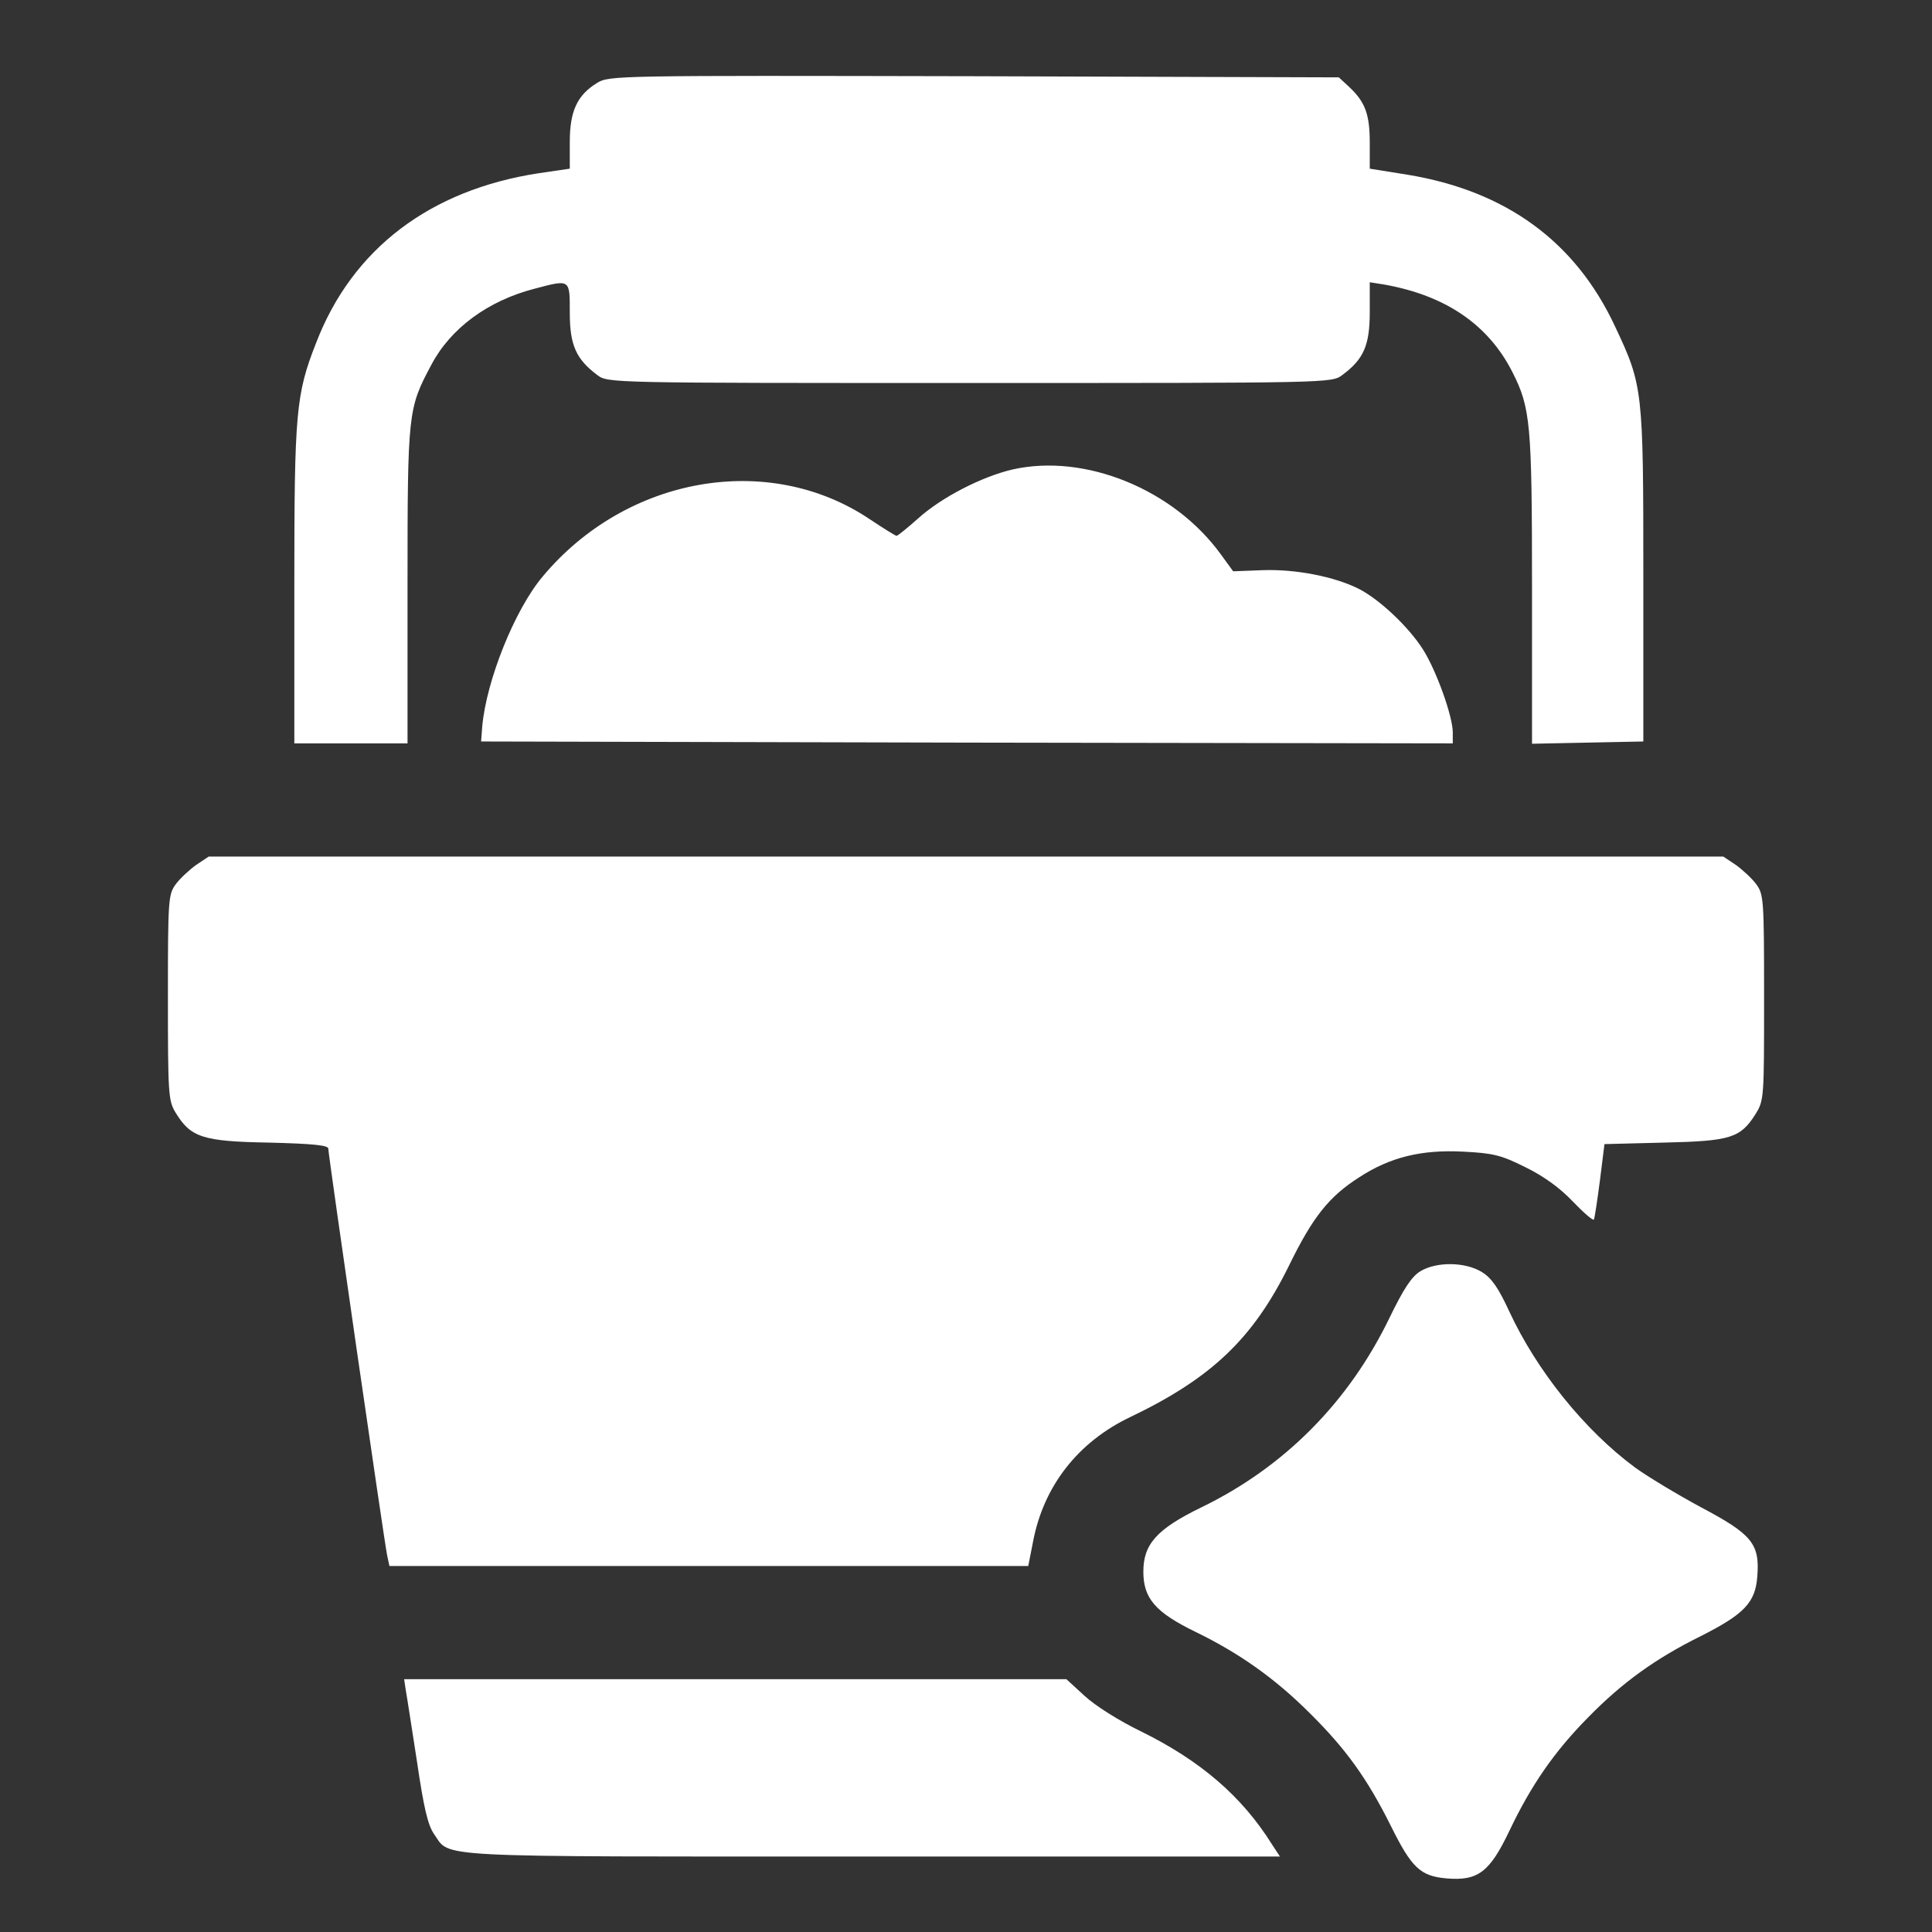
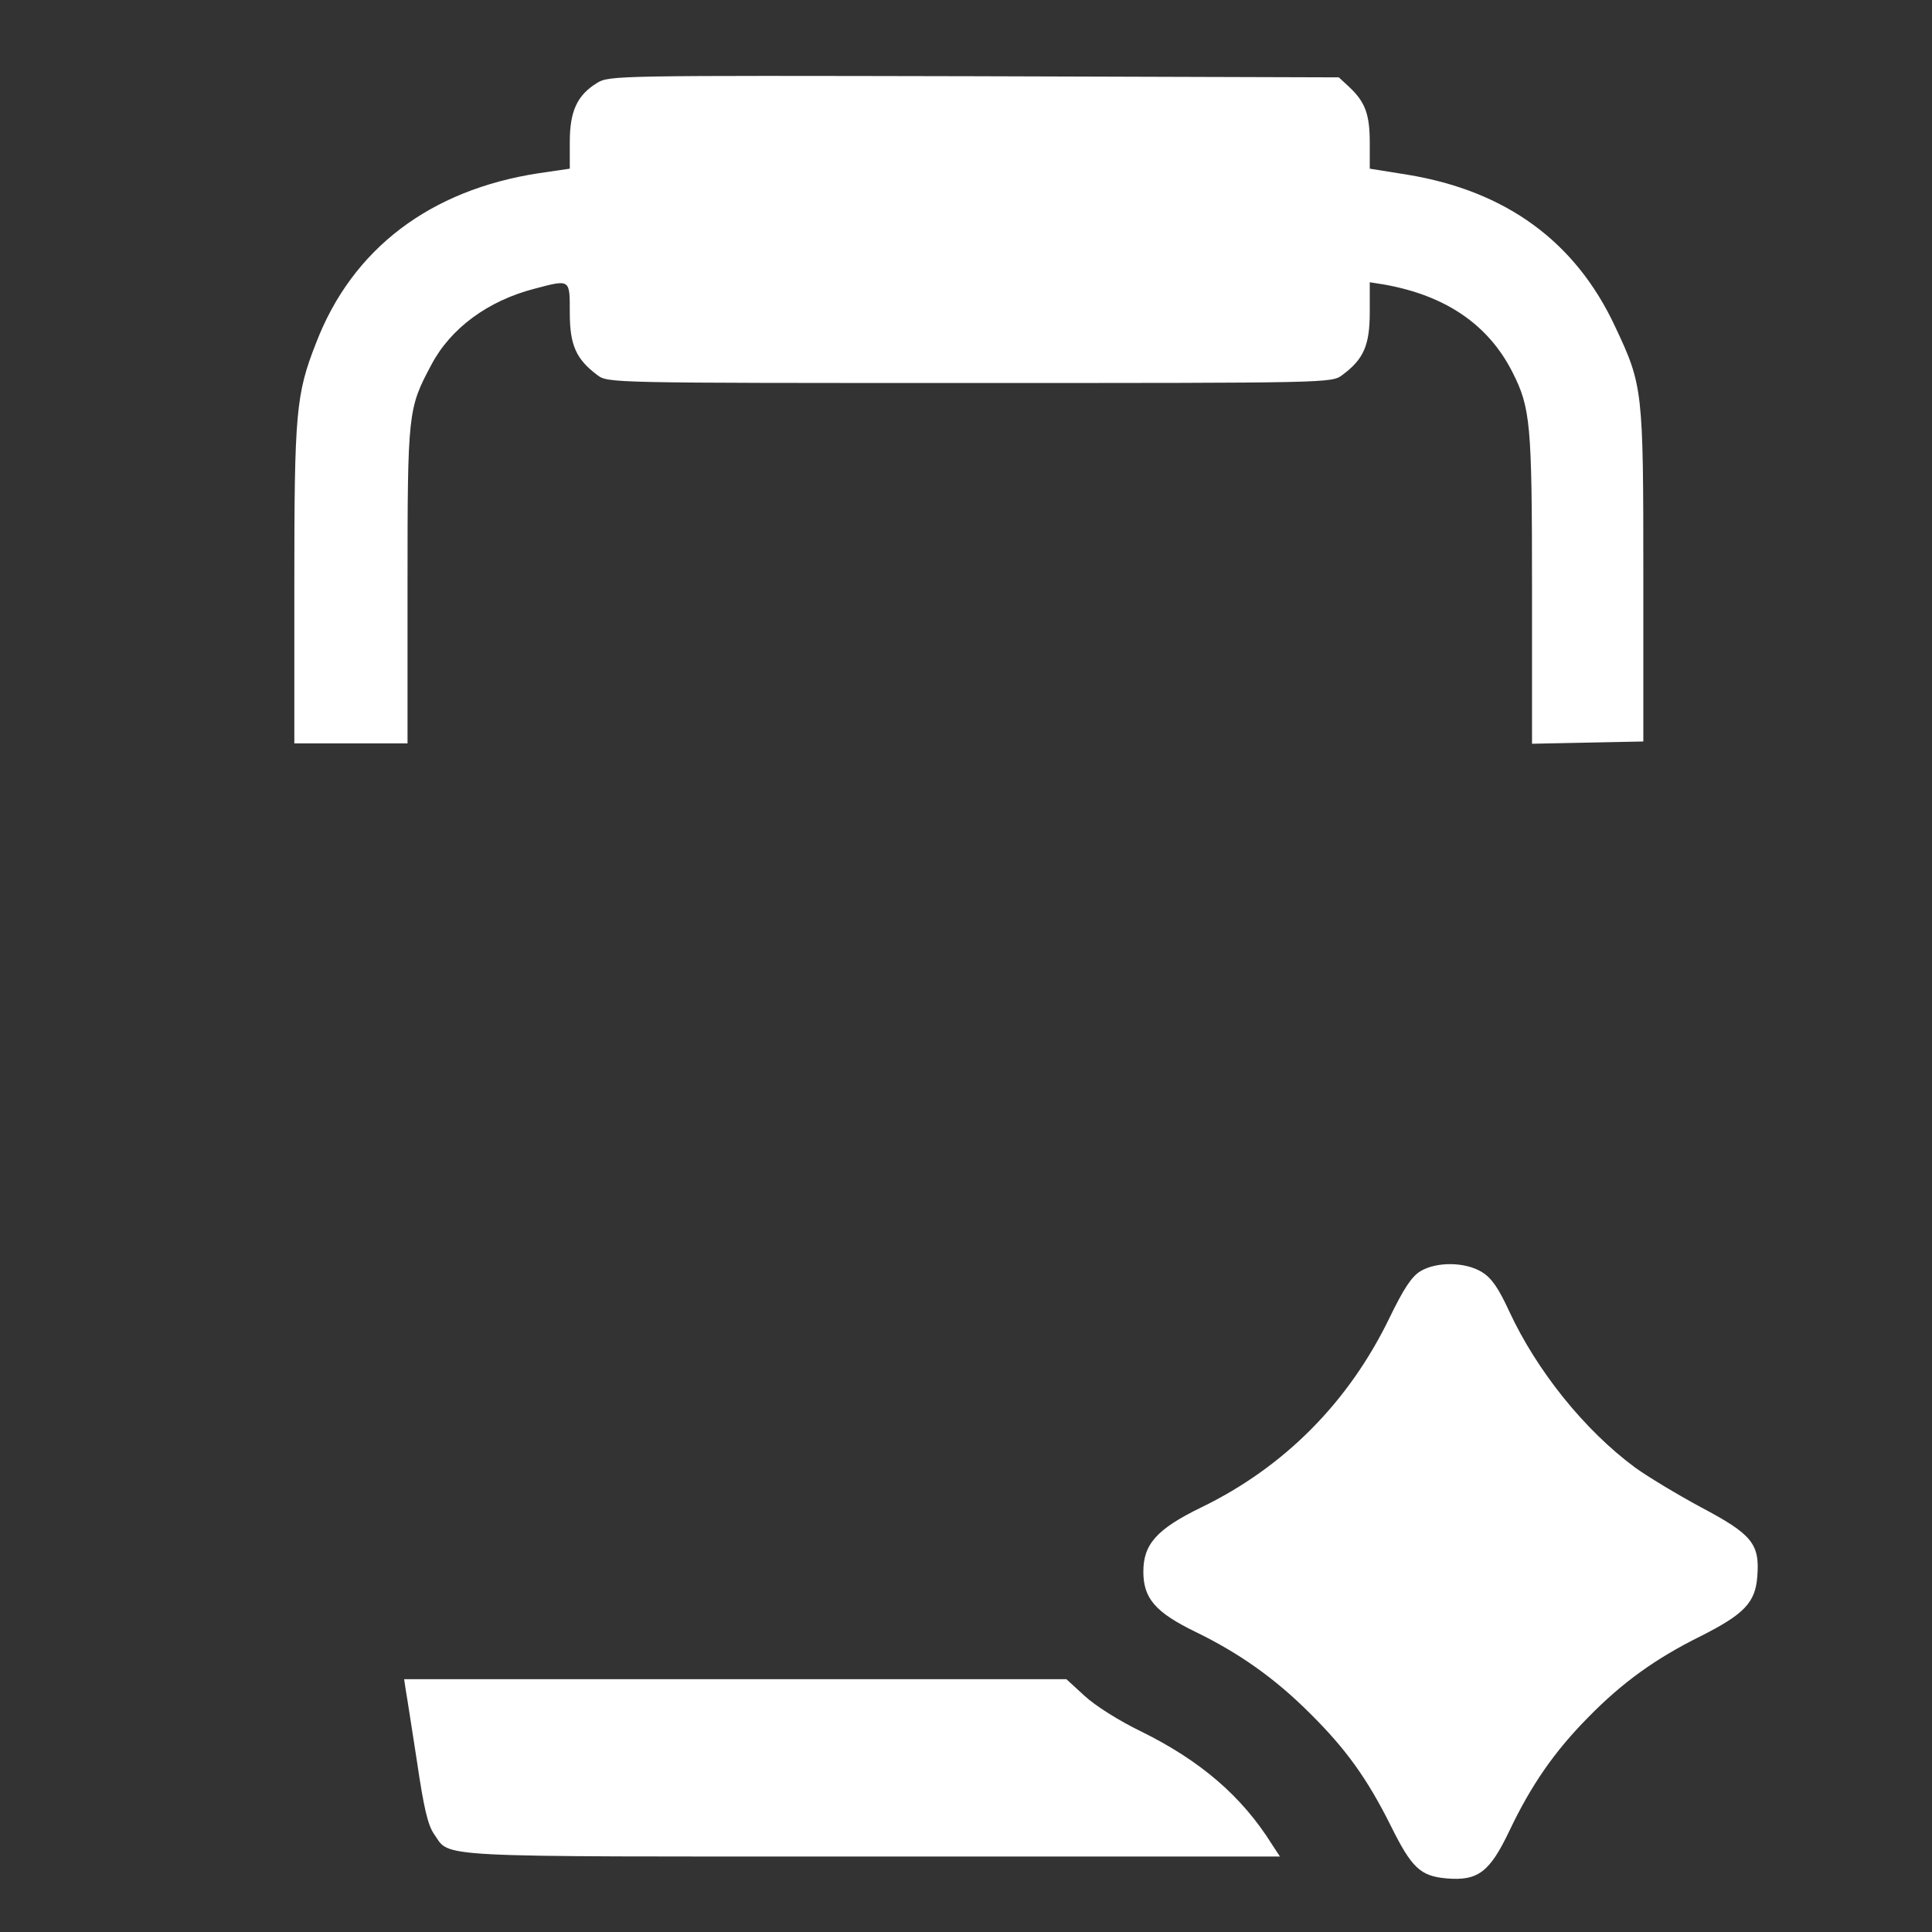
<svg xmlns="http://www.w3.org/2000/svg" version="1.0" width="682.667" height="682.667" viewBox="0 0 512 512">
  <rect x="0" y="0" width="512" height="512" fill="#333333" stroke="none" />
  <g fill="#fff">
    <path d="M158.2 22c-5.2 3.2-7.2 7.4-7.2 15.6v7.1l-8.2 1.2c-28.8 4.4-49.4 20-59 44.9-5.4 13.7-5.8 18.5-5.8 64.3V197h30v-41.8c0-46 .1-46.9 6.3-58.5 5.1-9.7 15-17 27.4-20.2 9.5-2.5 9.3-2.6 9.3 6.4 0 8.6 1.7 12.3 7.3 16.5 2.8 2.1 3 2.1 98.7 2.1s95.9 0 98.7-2.1c5.7-4.2 7.3-7.9 7.3-16.7v-7.9l3.8.6c16.3 2.9 27.6 10.6 34 23.2 4.8 9.5 5.2 13.5 5.2 57.3v41.2l14.8-.3 14.7-.3v-44c0-49.3-.1-50.3-7.5-66-10.5-22.5-28.9-35.9-55-40.2l-10-1.6v-6.9c0-7.5-1.2-10.8-5.5-14.8l-2.7-2.5-96.6-.3c-95.1-.2-96.8-.2-100 1.8" />
-     <path d="M268.4 124.4c-8.2 1.9-18.9 7.4-25.1 13-2.8 2.5-5.4 4.6-5.7 4.6s-3.5-2-7.1-4.4c-26.8-18-64.5-11.4-86.7 15.2-7.4 8.8-14.9 27.5-16 39.7l-.3 4 128.8.3 128.7.2v-2.9c0-4.3-4.4-16.5-7.9-22-3.9-6.1-11.5-13.2-16.9-16-6.5-3.3-16.8-5.3-25.5-5l-7.9.3-3.2-4.4c-12.5-17.3-36-26.9-55.2-22.6M52 229.2c-1.8 1.3-4.3 3.6-5.4 5.1-2 2.7-2.1 4-2.1 30 0 25.4.1 27.4 2 30.5 4 6.6 7.1 7.7 24.8 8 11.7.3 15.7.7 15.7 1.6 0 1.6 14.8 104 15.6 107.8l.6 2.8h169.3l1.3-6.6c2.8-14.6 11.9-26.3 25.8-32.9 21.5-10.3 32.5-20.8 42-40.1 6.3-12.9 10.6-18.3 18.6-23.4 8.1-5.3 16.5-7.4 27.6-6.8 7.9.4 10 .9 16.4 4.1 4.9 2.4 9.2 5.5 12.6 9.1 2.9 3 5.3 5.1 5.6 4.8.2-.4.9-5 1.6-10.4l1.2-9.6 15.7-.4c17.7-.4 20.3-1.2 24.3-7.5 2.3-3.7 2.3-4.2 2.3-31 0-26-.1-27.3-2.1-30-1.1-1.5-3.6-3.8-5.4-5.1l-3.3-2.2H55.3z" />
    <path d="M376.4 336.9c-2.3 1.4-4.4 4.6-8.1 12.2-10.8 22.4-27.9 39.7-50 50.4-11.7 5.7-15.3 9.7-15.3 17 0 7.1 3.2 10.8 13.9 16 11.5 5.6 21 12.3 30.2 21.5 9.6 9.5 15.2 17.3 21.5 29.9 5.5 11.1 7.8 13.3 14.8 13.9 8.3.7 11.4-1.7 16.6-12.6 5.8-12.2 12-21.1 20.9-30.1 9.1-9.3 17.9-15.6 29.8-21.5 11.5-5.8 14.5-8.9 15-15.8.7-8.7-1.4-11.2-15-18.4-6.3-3.4-14.1-8.1-17.4-10.5-13.4-9.9-26-25.6-33.3-41.3-2.9-6.3-4.7-8.9-7.3-10.5-4.4-2.7-12-2.8-16.3-.2M107.5 447.7c.3 1.6 1.6 10.1 3 19.1 1.8 12.3 2.9 16.9 4.5 19.2 4.5 6.4-2.6 6 116 6h108.2l-2.1-3.2c-8-12.8-19-22.2-34.6-29.9-6-2.9-12.3-6.9-15.1-9.5l-4.8-4.4H107.1z" />
  </g>
</svg>